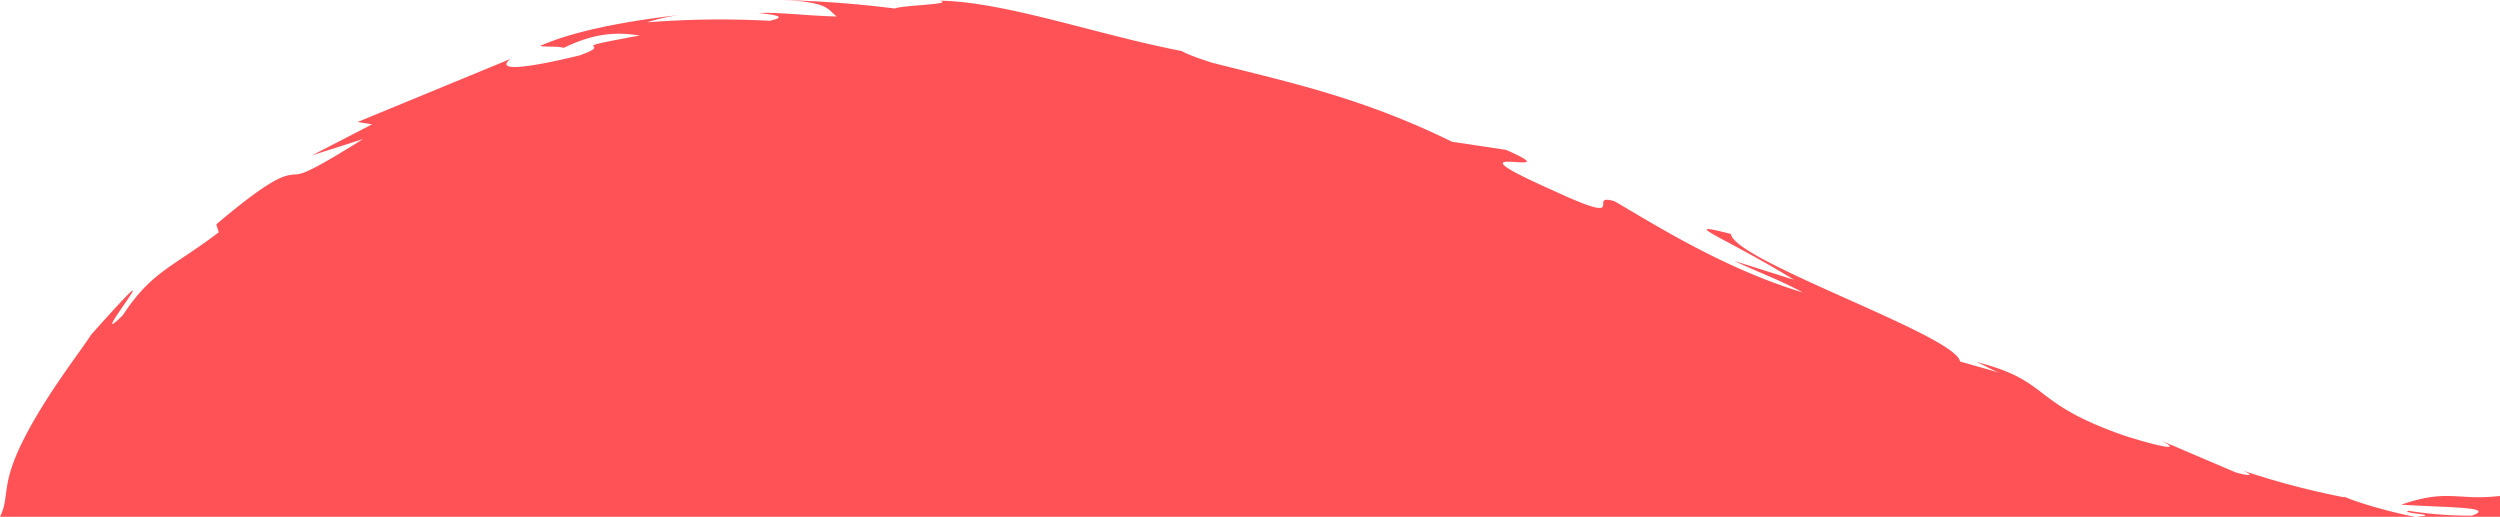
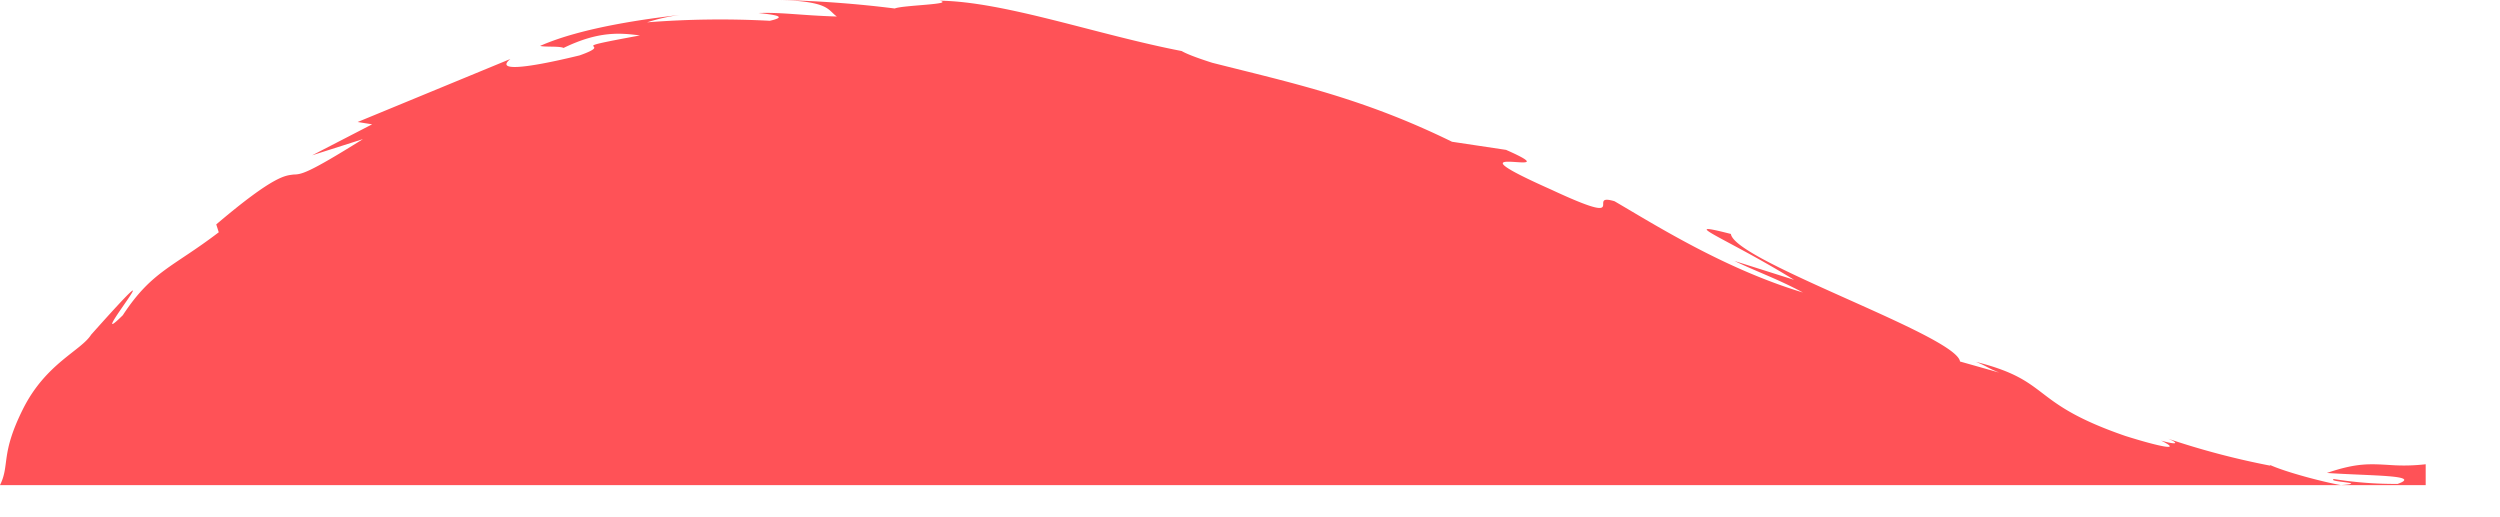
<svg xmlns="http://www.w3.org/2000/svg" width="1383.409" height="286" viewBox="0 0 1383.409 286">
-   <path id="footer-wave" d="M50.429,185.2c53.7-60.2-6.315,12.774,17.522-10.765,16.054-24.5,27.563-26.413,53.1-45.912l-1.385-4.355c32.749-27.805,38.529-26.941,42.707-27.6,4.388-.09,7.64-.337,38.491-19.611l-28.15,8.98,33.215-17.152L197.9,67.5l84.533-34.877c-7.933,6.488,5.954,5.9,38.326-1.987,21.88-7.779-13-2.492,33.351-11.035-10.711-1.392-22.648-2.6-42.255,6.915-2.258-1.123-10.665-.4-12.976-1.123,23.544-10.451,60.462-15.165,77.367-17.152a106.513,106.513,0,0,0-18.192,4.109,518.126,518.126,0,0,1,67.936-.853c10.59-2.4,2.13-3.368-6.292-4.311,13.744-.427,23.265,1.336,43.384,1.942-5.126-3.6-3.974-8.251-31.138-9.137a622.084,622.084,0,0,1,63.179,4.7c4.35-1.863,33.268-2.245,24.951-4.322C556.2.933,607.127,19.2,653.9,28.233c2.333,1.369,7.105,3.368,16.928,6.5,43.7,11.1,82.794,19.274,132.666,43.7l29.9,4.49c39.274,17.321-40.26-7.083,25,22,45.973,21.418,18.4,1.482,35.022,6.421,22.422,13.078,60.921,37.437,104.26,50.514-13.744-7.409-24.9-11.225-37.9-17.467l33,10.451c-37.633-23.2-66.31-33.429-34.969-25.392,2.077,15.076,124.823,56.217,126.795,70.585l21.752,6.151c-6.112-2.346-6.94-3.581-12.976-5.961,42.466,10.7,28.9,22.451,82.741,41.018,18.817,5.927,32.169,8.711,19.7,2.526l41.126,17.545c9.438,2.75,9.9,1.392,3.929-1.01a433.986,433.986,0,0,0,56.676,14.941l-.444-.483c8.859,4.041,29.354,9.441,39.432,11.225,16.258-1.313-8.114-1.7-3.922-3.368a215.5,215.5,0,0,0,35.263,2.705c14.022-4.984-14.91-4.4-39.139-6.073,16.559-5.613,23.506-5.074,35.375-4.367a104.554,104.554,0,0,0,19.3-.449v11.54H0c5.555-11.2.13-16.941,12.737-42.137S44.822,194.089,50.429,185.2Z" transform="translate(0 0.01)" fill="#ff5257" />
+   <path id="footer-wave" d="M50.429,185.2c53.7-60.2-6.315,12.774,17.522-10.765,16.054-24.5,27.563-26.413,53.1-45.912l-1.385-4.355c32.749-27.805,38.529-26.941,42.707-27.6,4.388-.09,7.64-.337,38.491-19.611l-28.15,8.98,33.215-17.152L197.9,67.5l84.533-34.877c-7.933,6.488,5.954,5.9,38.326-1.987,21.88-7.779-13-2.492,33.351-11.035-10.711-1.392-22.648-2.6-42.255,6.915-2.258-1.123-10.665-.4-12.976-1.123,23.544-10.451,60.462-15.165,77.367-17.152a106.513,106.513,0,0,0-18.192,4.109,518.126,518.126,0,0,1,67.936-.853c10.59-2.4,2.13-3.368-6.292-4.311,13.744-.427,23.265,1.336,43.384,1.942-5.126-3.6-3.974-8.251-31.138-9.137a622.084,622.084,0,0,1,63.179,4.7c4.35-1.863,33.268-2.245,24.951-4.322C556.2.933,607.127,19.2,653.9,28.233c2.333,1.369,7.105,3.368,16.928,6.5,43.7,11.1,82.794,19.274,132.666,43.7l29.9,4.49c39.274,17.321-40.26-7.083,25,22,45.973,21.418,18.4,1.482,35.022,6.421,22.422,13.078,60.921,37.437,104.26,50.514-13.744-7.409-24.9-11.225-37.9-17.467l33,10.451c-37.633-23.2-66.31-33.429-34.969-25.392,2.077,15.076,124.823,56.217,126.795,70.585l21.752,6.151c-6.112-2.346-6.94-3.581-12.976-5.961,42.466,10.7,28.9,22.451,82.741,41.018,18.817,5.927,32.169,8.711,19.7,2.526c9.438,2.75,9.9,1.392,3.929-1.01a433.986,433.986,0,0,0,56.676,14.941l-.444-.483c8.859,4.041,29.354,9.441,39.432,11.225,16.258-1.313-8.114-1.7-3.922-3.368a215.5,215.5,0,0,0,35.263,2.705c14.022-4.984-14.91-4.4-39.139-6.073,16.559-5.613,23.506-5.074,35.375-4.367a104.554,104.554,0,0,0,19.3-.449v11.54H0c5.555-11.2.13-16.941,12.737-42.137S44.822,194.089,50.429,185.2Z" transform="translate(0 0.01)" fill="#ff5257" />
</svg>